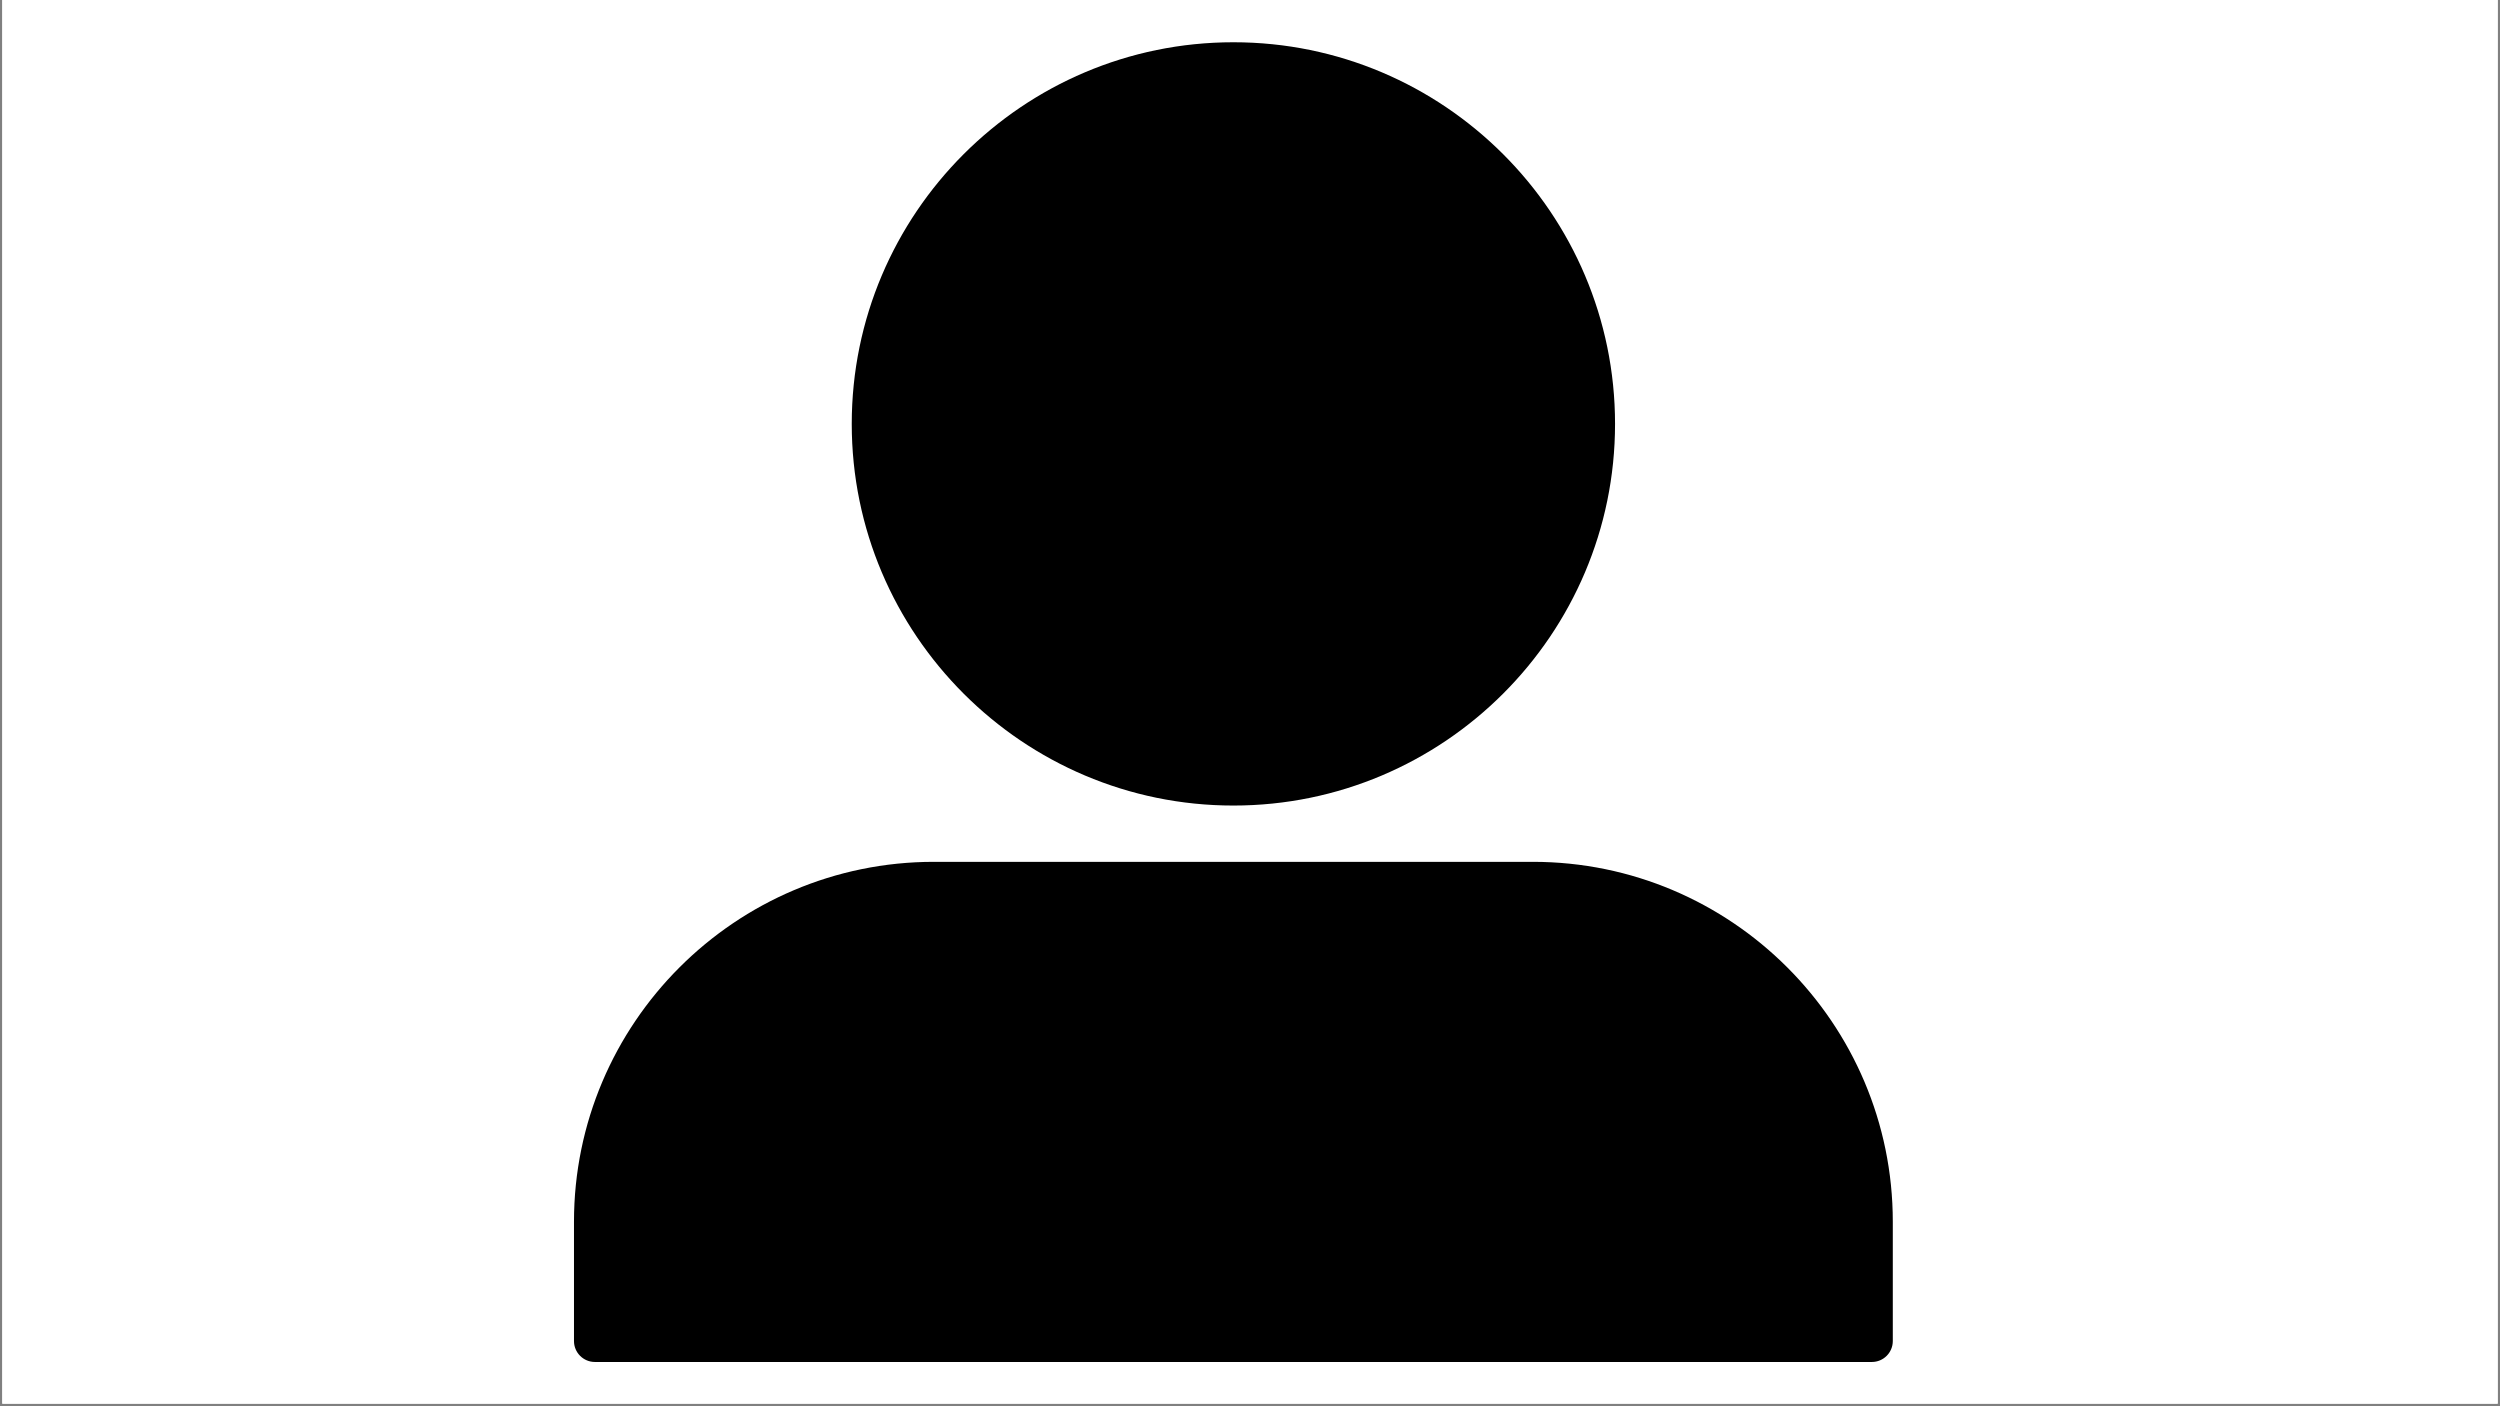
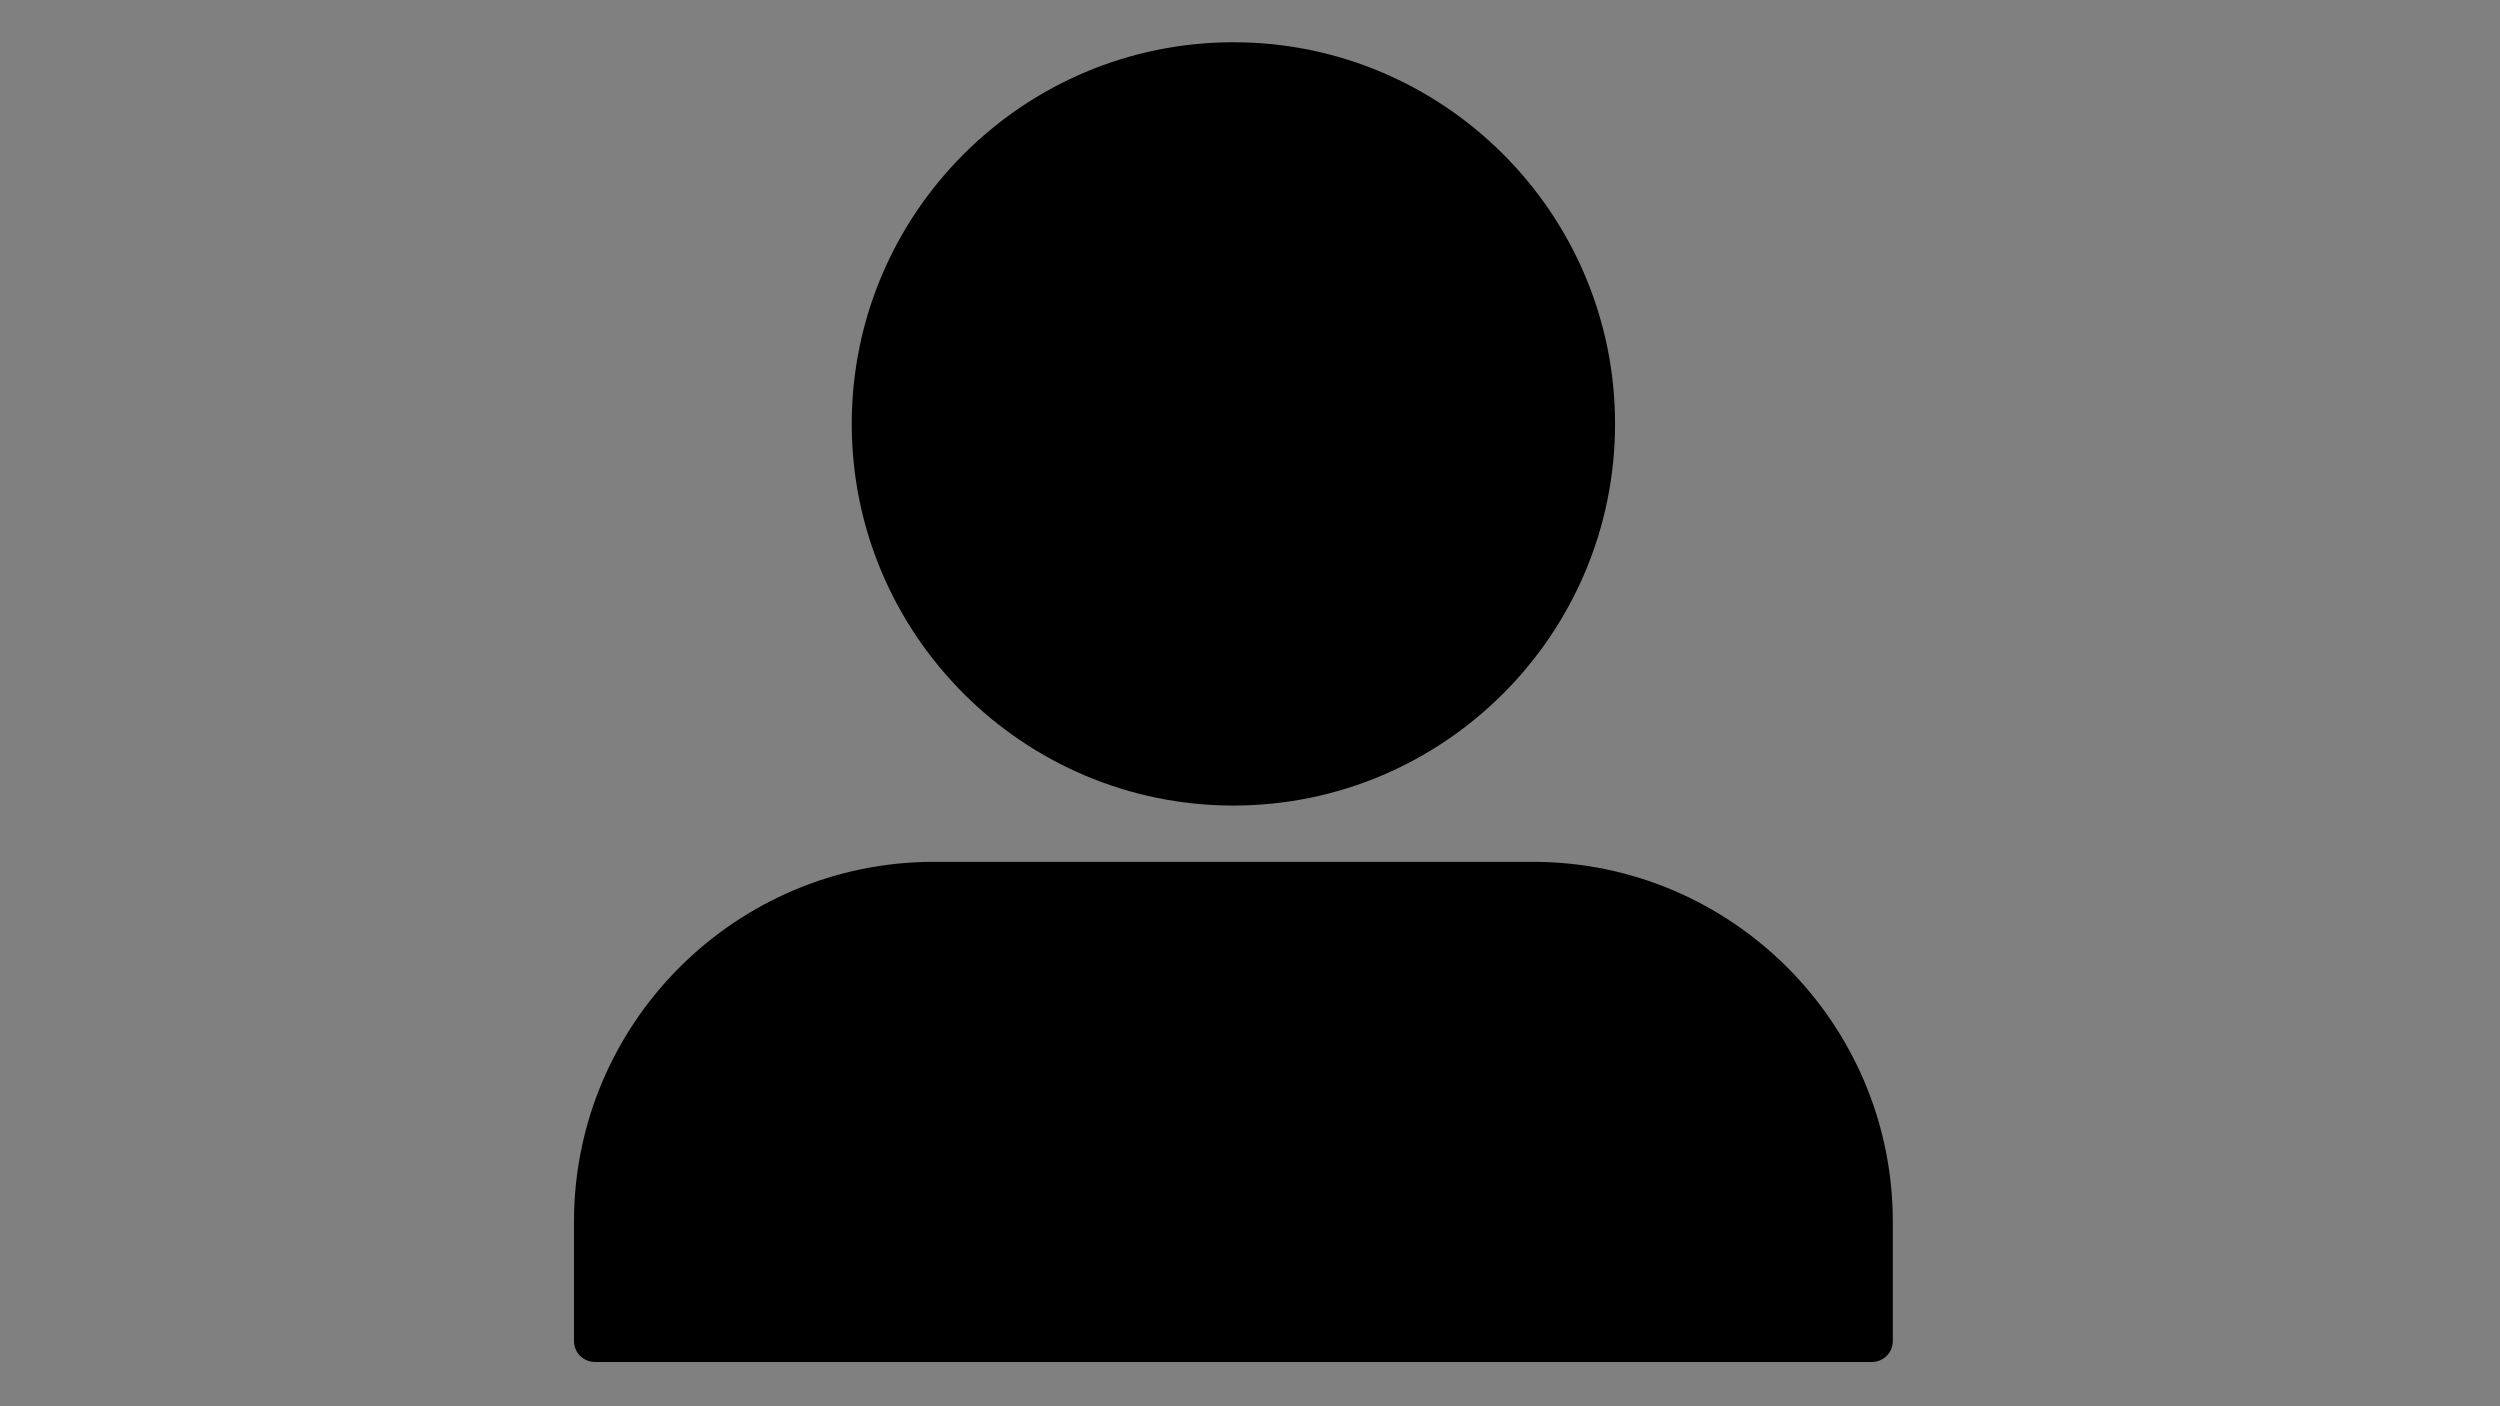
<svg xmlns="http://www.w3.org/2000/svg" width="1280" zoomAndPan="magnify" viewBox="0 0 960 540" height="720" preserveAspectRatio="xMidYMid meet" version="1.0">
  <rect x="0" y="0" width="960" height="540" fill="#808080" stroke="none" />
  <defs>
    <clipPath id="b667d529e1">
-       <path d="M 0.887 0 L 959.113 0 L 959.113 539 L 0.887 539 Z M 0.887 0 " clip-rule="nonzero" />
-     </clipPath>
+       </clipPath>
    <clipPath id="cd46b8eba4">
      <path d="M 220.195 16.227 L 727 16.227 L 727 523 L 220.195 523 Z M 220.195 16.227 " clip-rule="nonzero" />
    </clipPath>
  </defs>
  <g clip-path="url(#b667d529e1)">
    <path fill="#ffffff" d="M 0.887 0 L 959.113 0 L 959.113 539 L 0.887 539 Z M 0.887 0 " fill-opacity="1" fill-rule="nonzero" />
    <path fill="#ffffff" d="M 0.887 0 L 959.113 0 L 959.113 539 L 0.887 539 Z M 0.887 0 " fill-opacity="1" fill-rule="nonzero" />
  </g>
  <g clip-path="url(#cd46b8eba4)">
    <path fill="#000000" d="M 718.797 523 L 228.449 523 C 224.008 523 220.41 519.402 220.41 514.961 L 220.41 469.156 C 220.41 392.945 282.41 330.945 358.621 330.945 L 588.621 330.945 C 664.832 330.945 726.836 392.945 726.836 469.156 L 726.836 514.961 C 726.836 519.402 723.234 523 718.797 523 Z M 473.621 309.332 C 392.812 309.332 327.07 243.59 327.07 162.781 C 327.07 81.969 392.812 16.227 473.621 16.227 C 554.434 16.227 620.176 81.969 620.176 162.781 C 620.176 243.59 554.434 309.332 473.621 309.332 Z M 473.621 309.332 " fill-opacity="1" fill-rule="nonzero" />
  </g>
</svg>